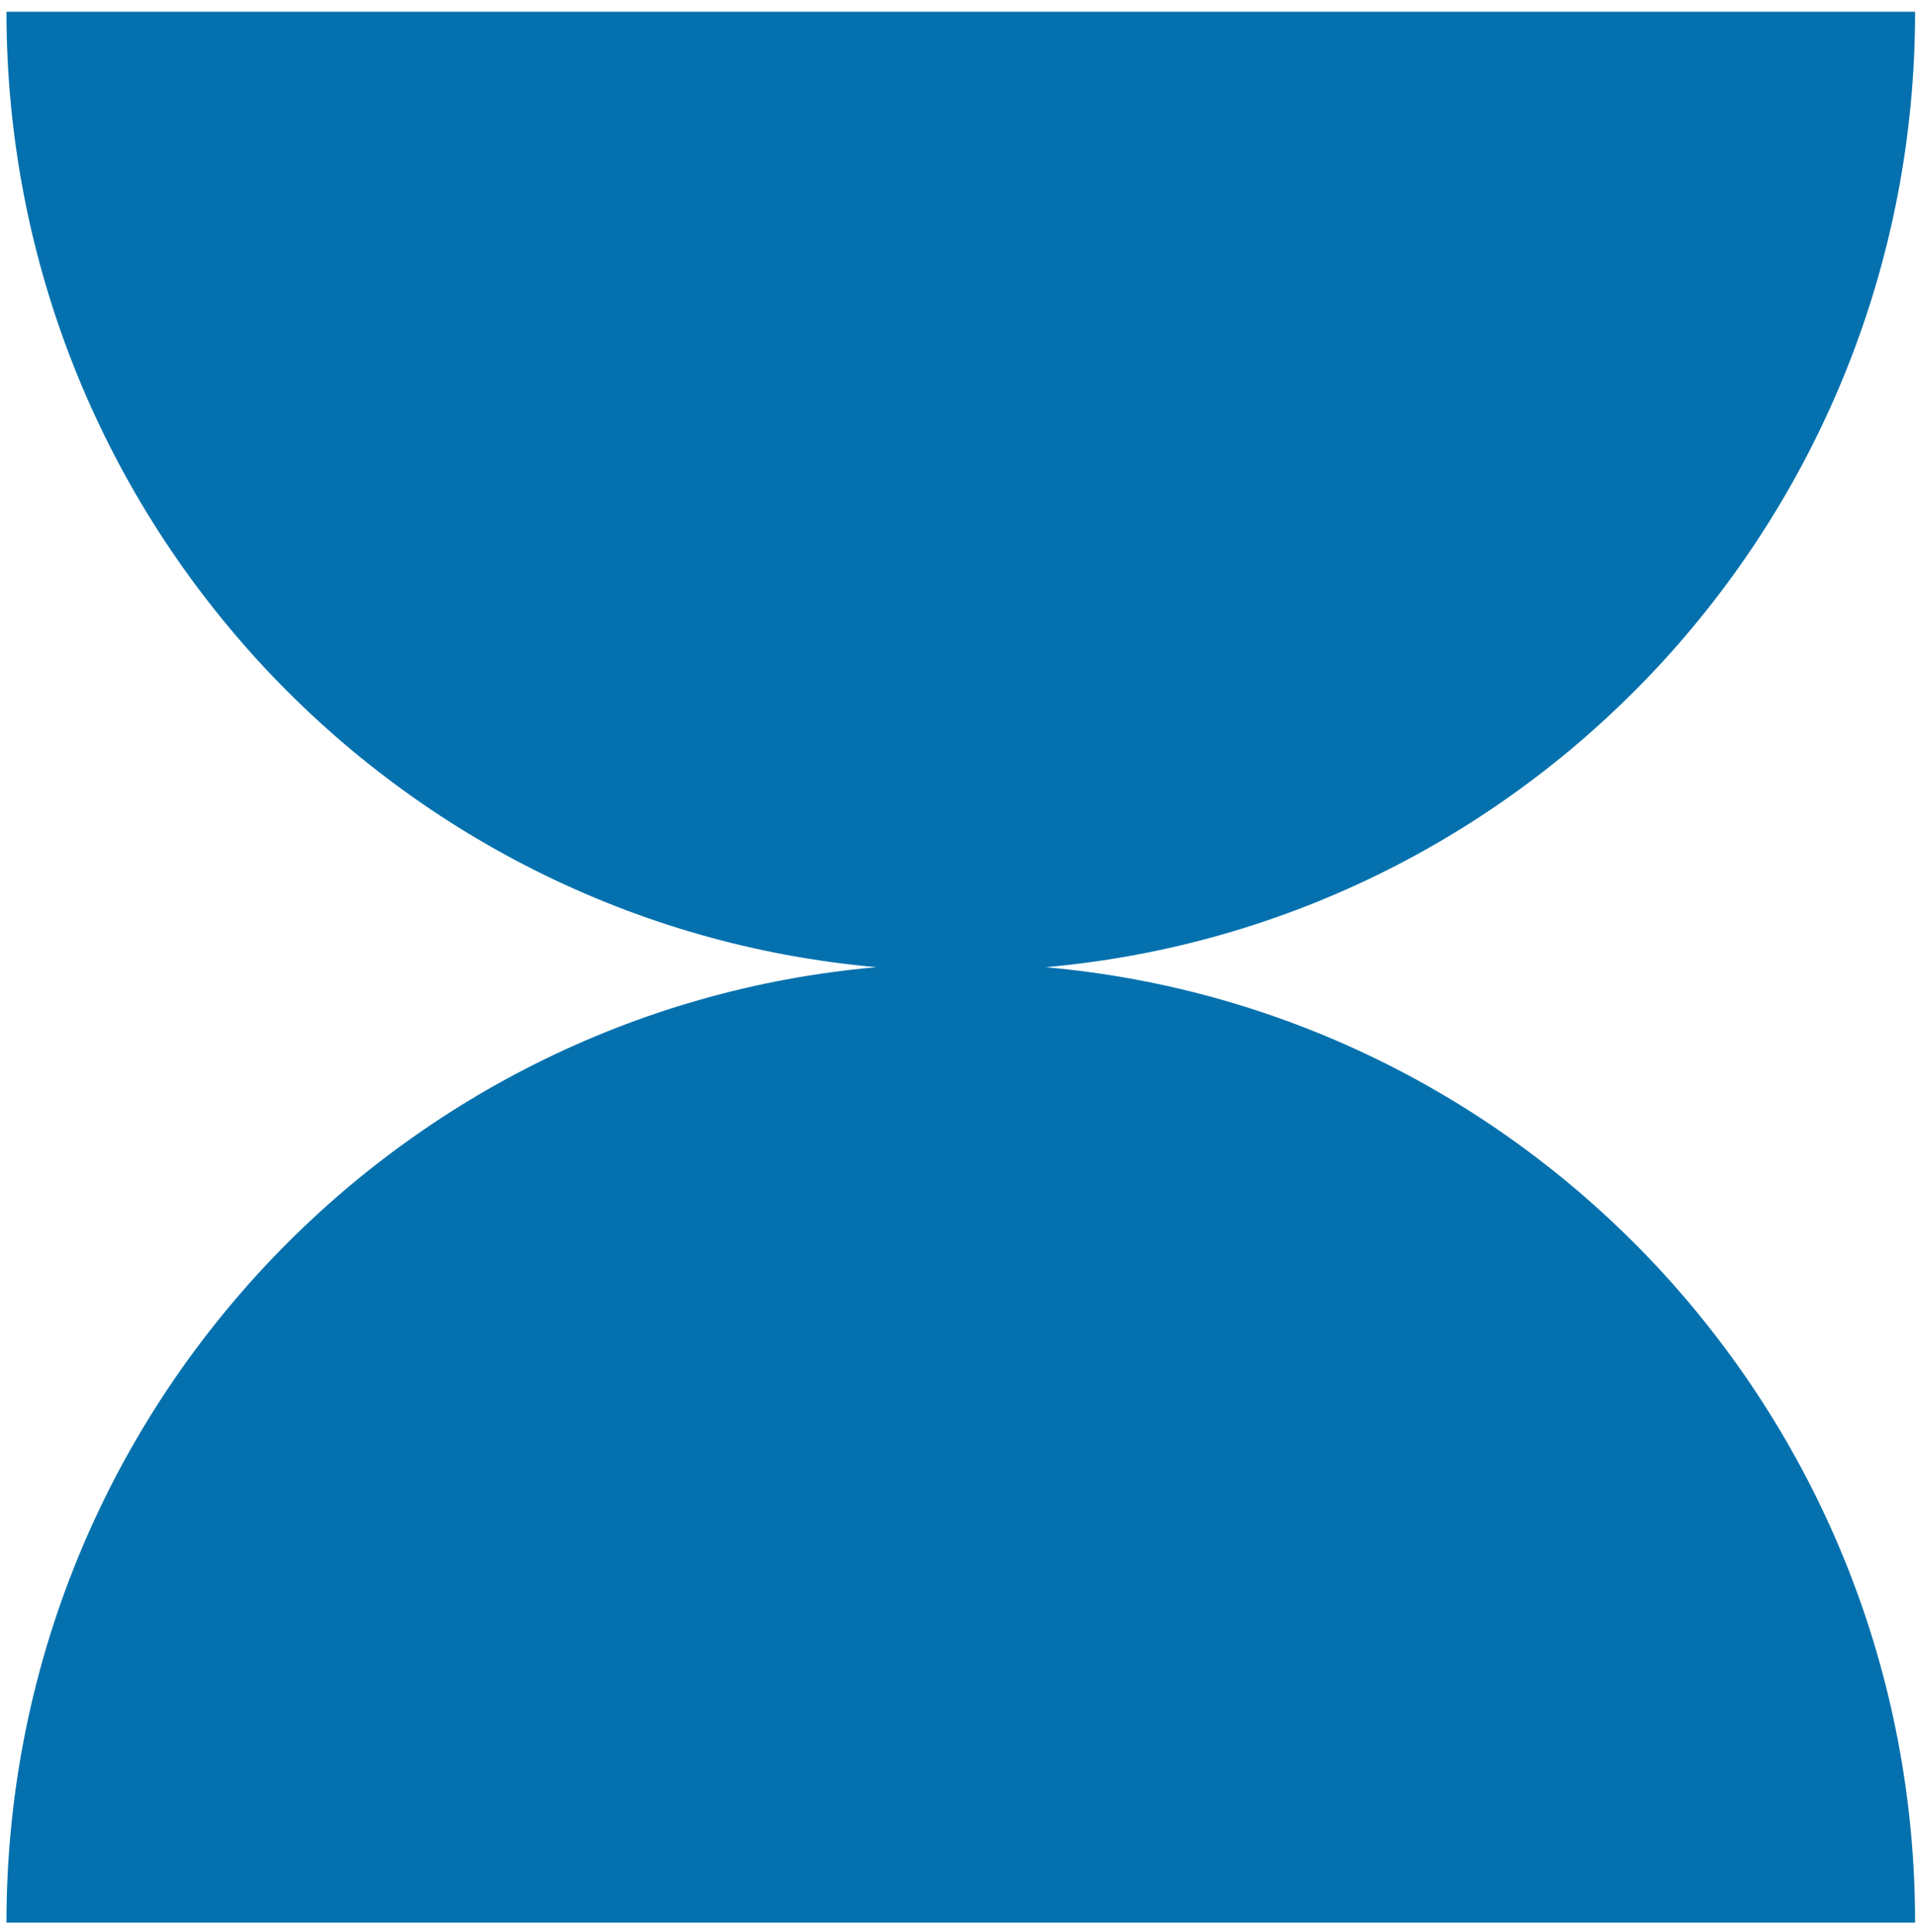
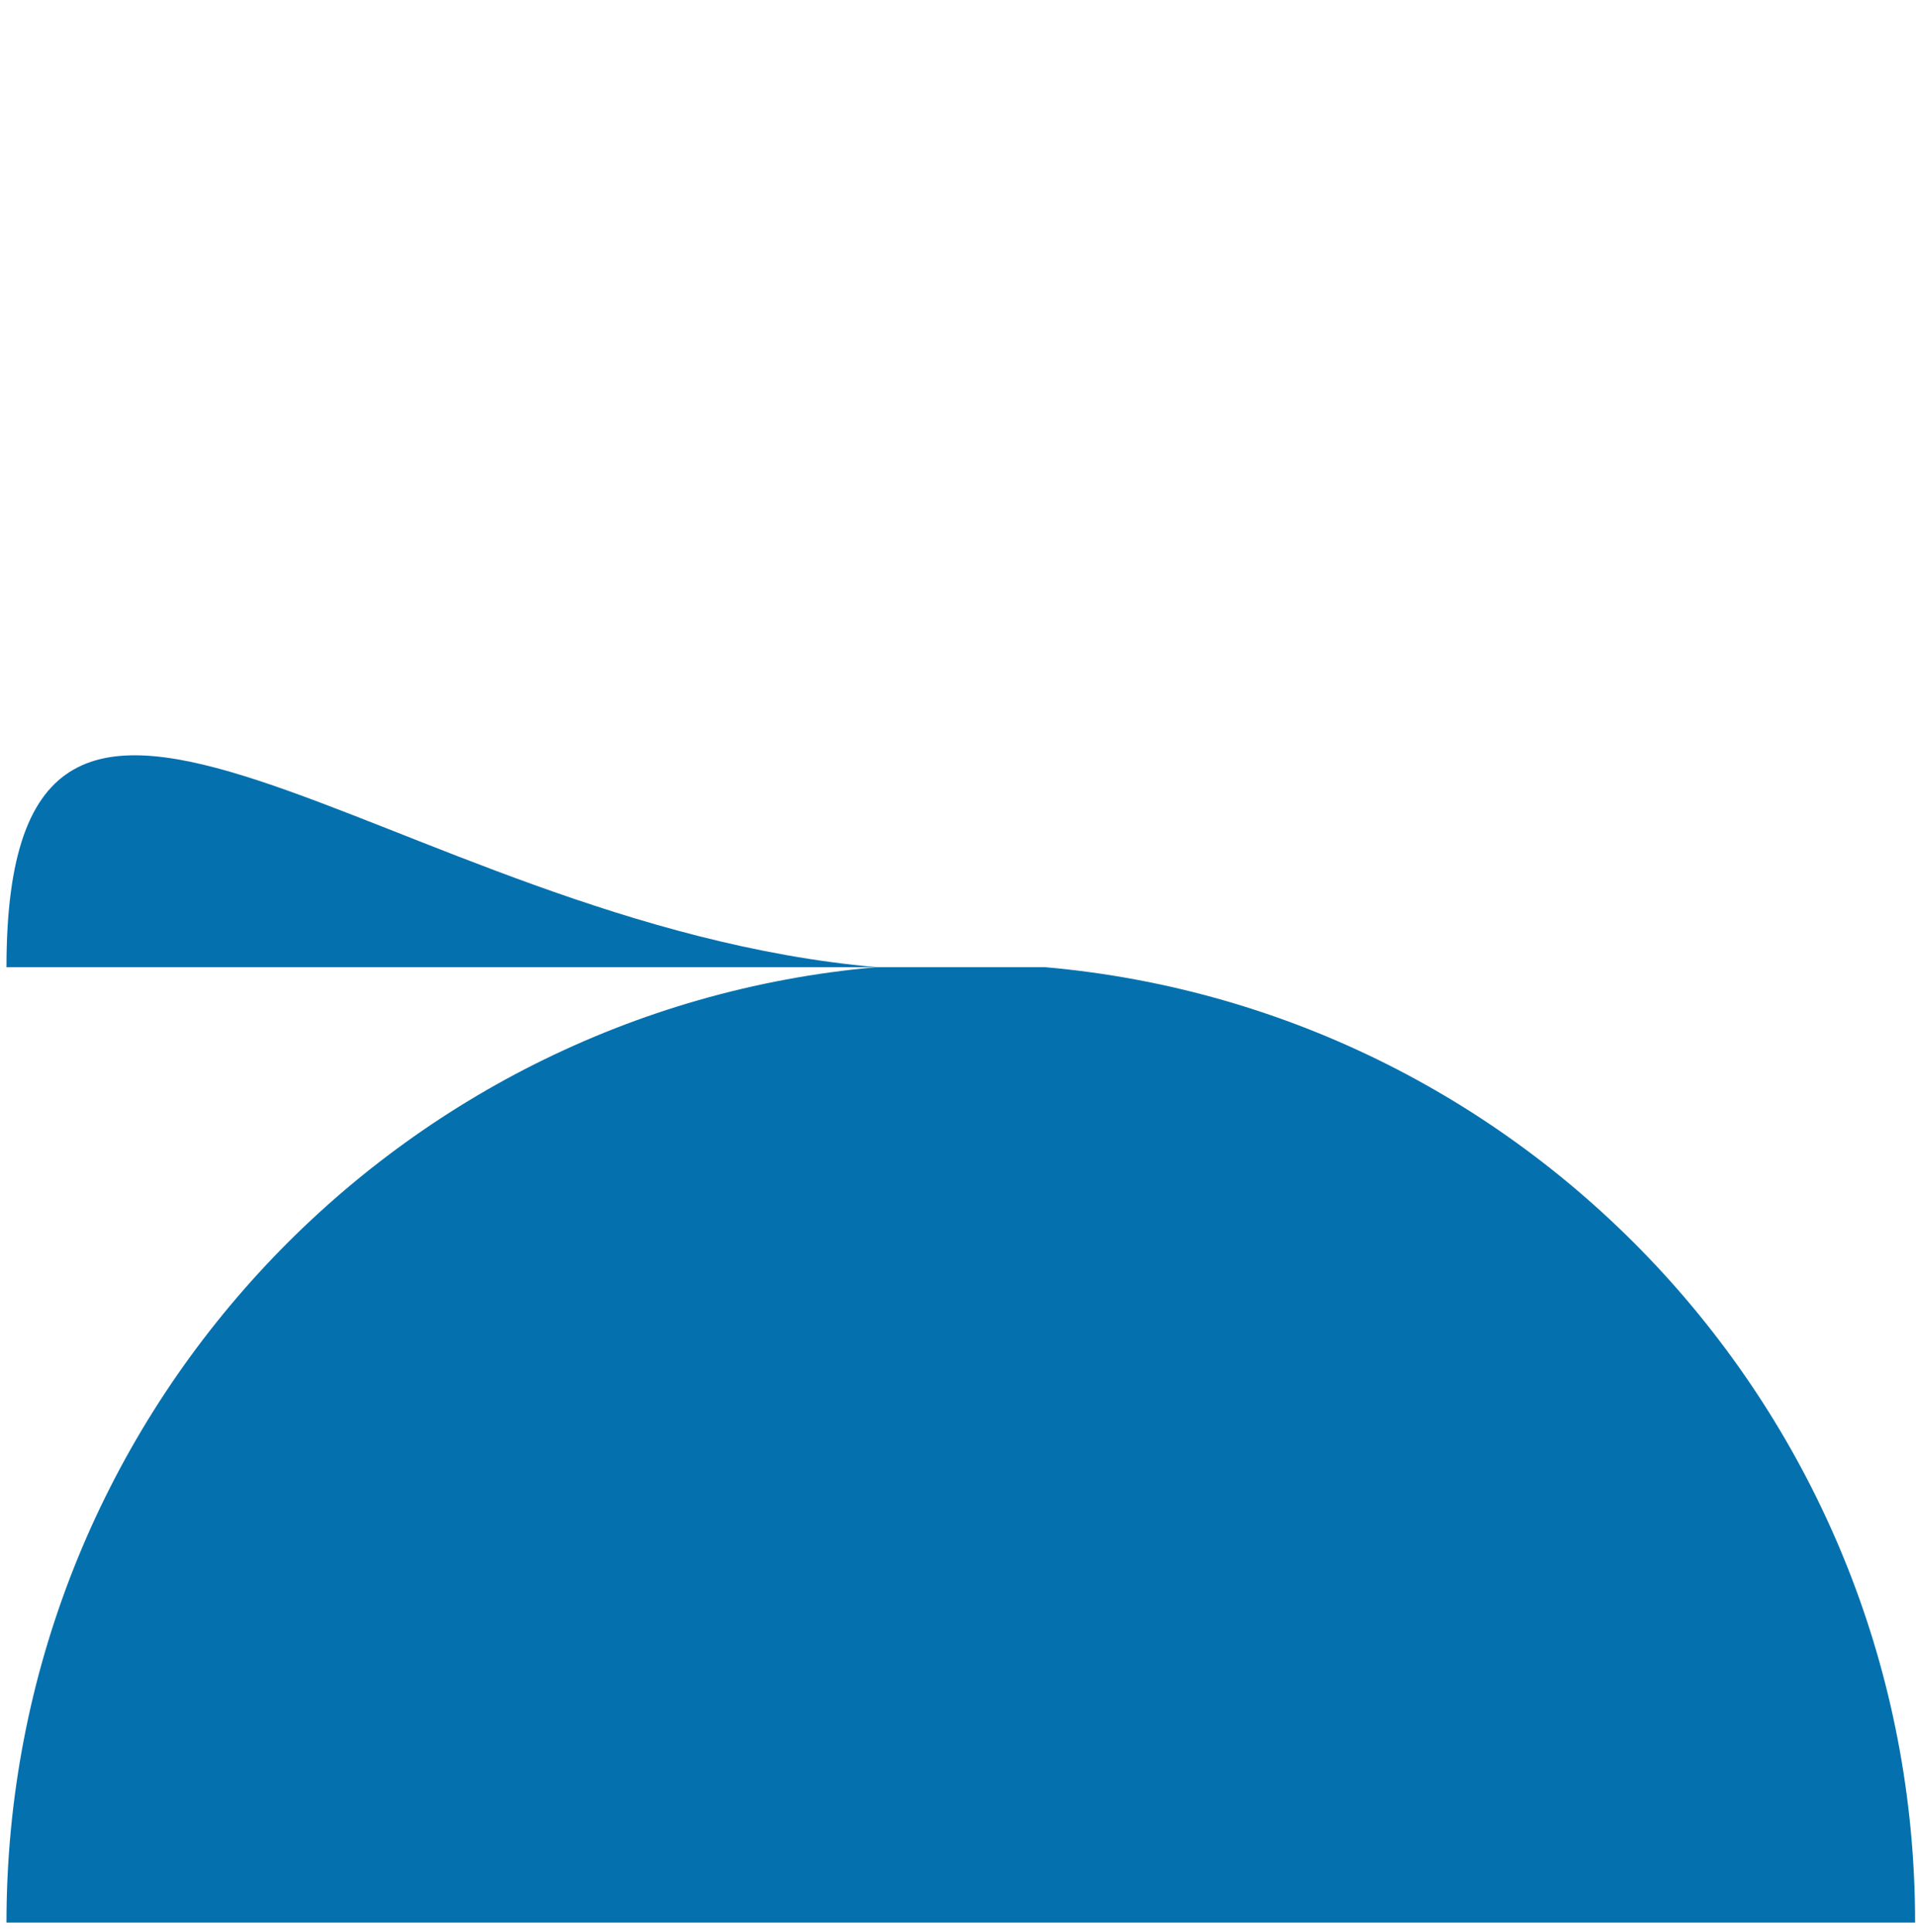
<svg xmlns="http://www.w3.org/2000/svg" width="119" height="120" viewBox="0 0 119 120" fill="none">
-   <path d="M54.411 60.075C24.143 62.752 0.402 88.294 0.402 119.415H118.944C118.944 88.294 95.204 62.752 64.936 60.075C95.204 57.397 118.944 31.85 118.944 0.73H0.402C0.402 31.85 24.143 57.393 54.411 60.07V60.075Z" fill="#0471AE" />
+   <path d="M54.411 60.075C24.143 62.752 0.402 88.294 0.402 119.415H118.944C118.944 88.294 95.204 62.752 64.936 60.075H0.402C0.402 31.85 24.143 57.393 54.411 60.07V60.075Z" fill="#0471AE" />
</svg>